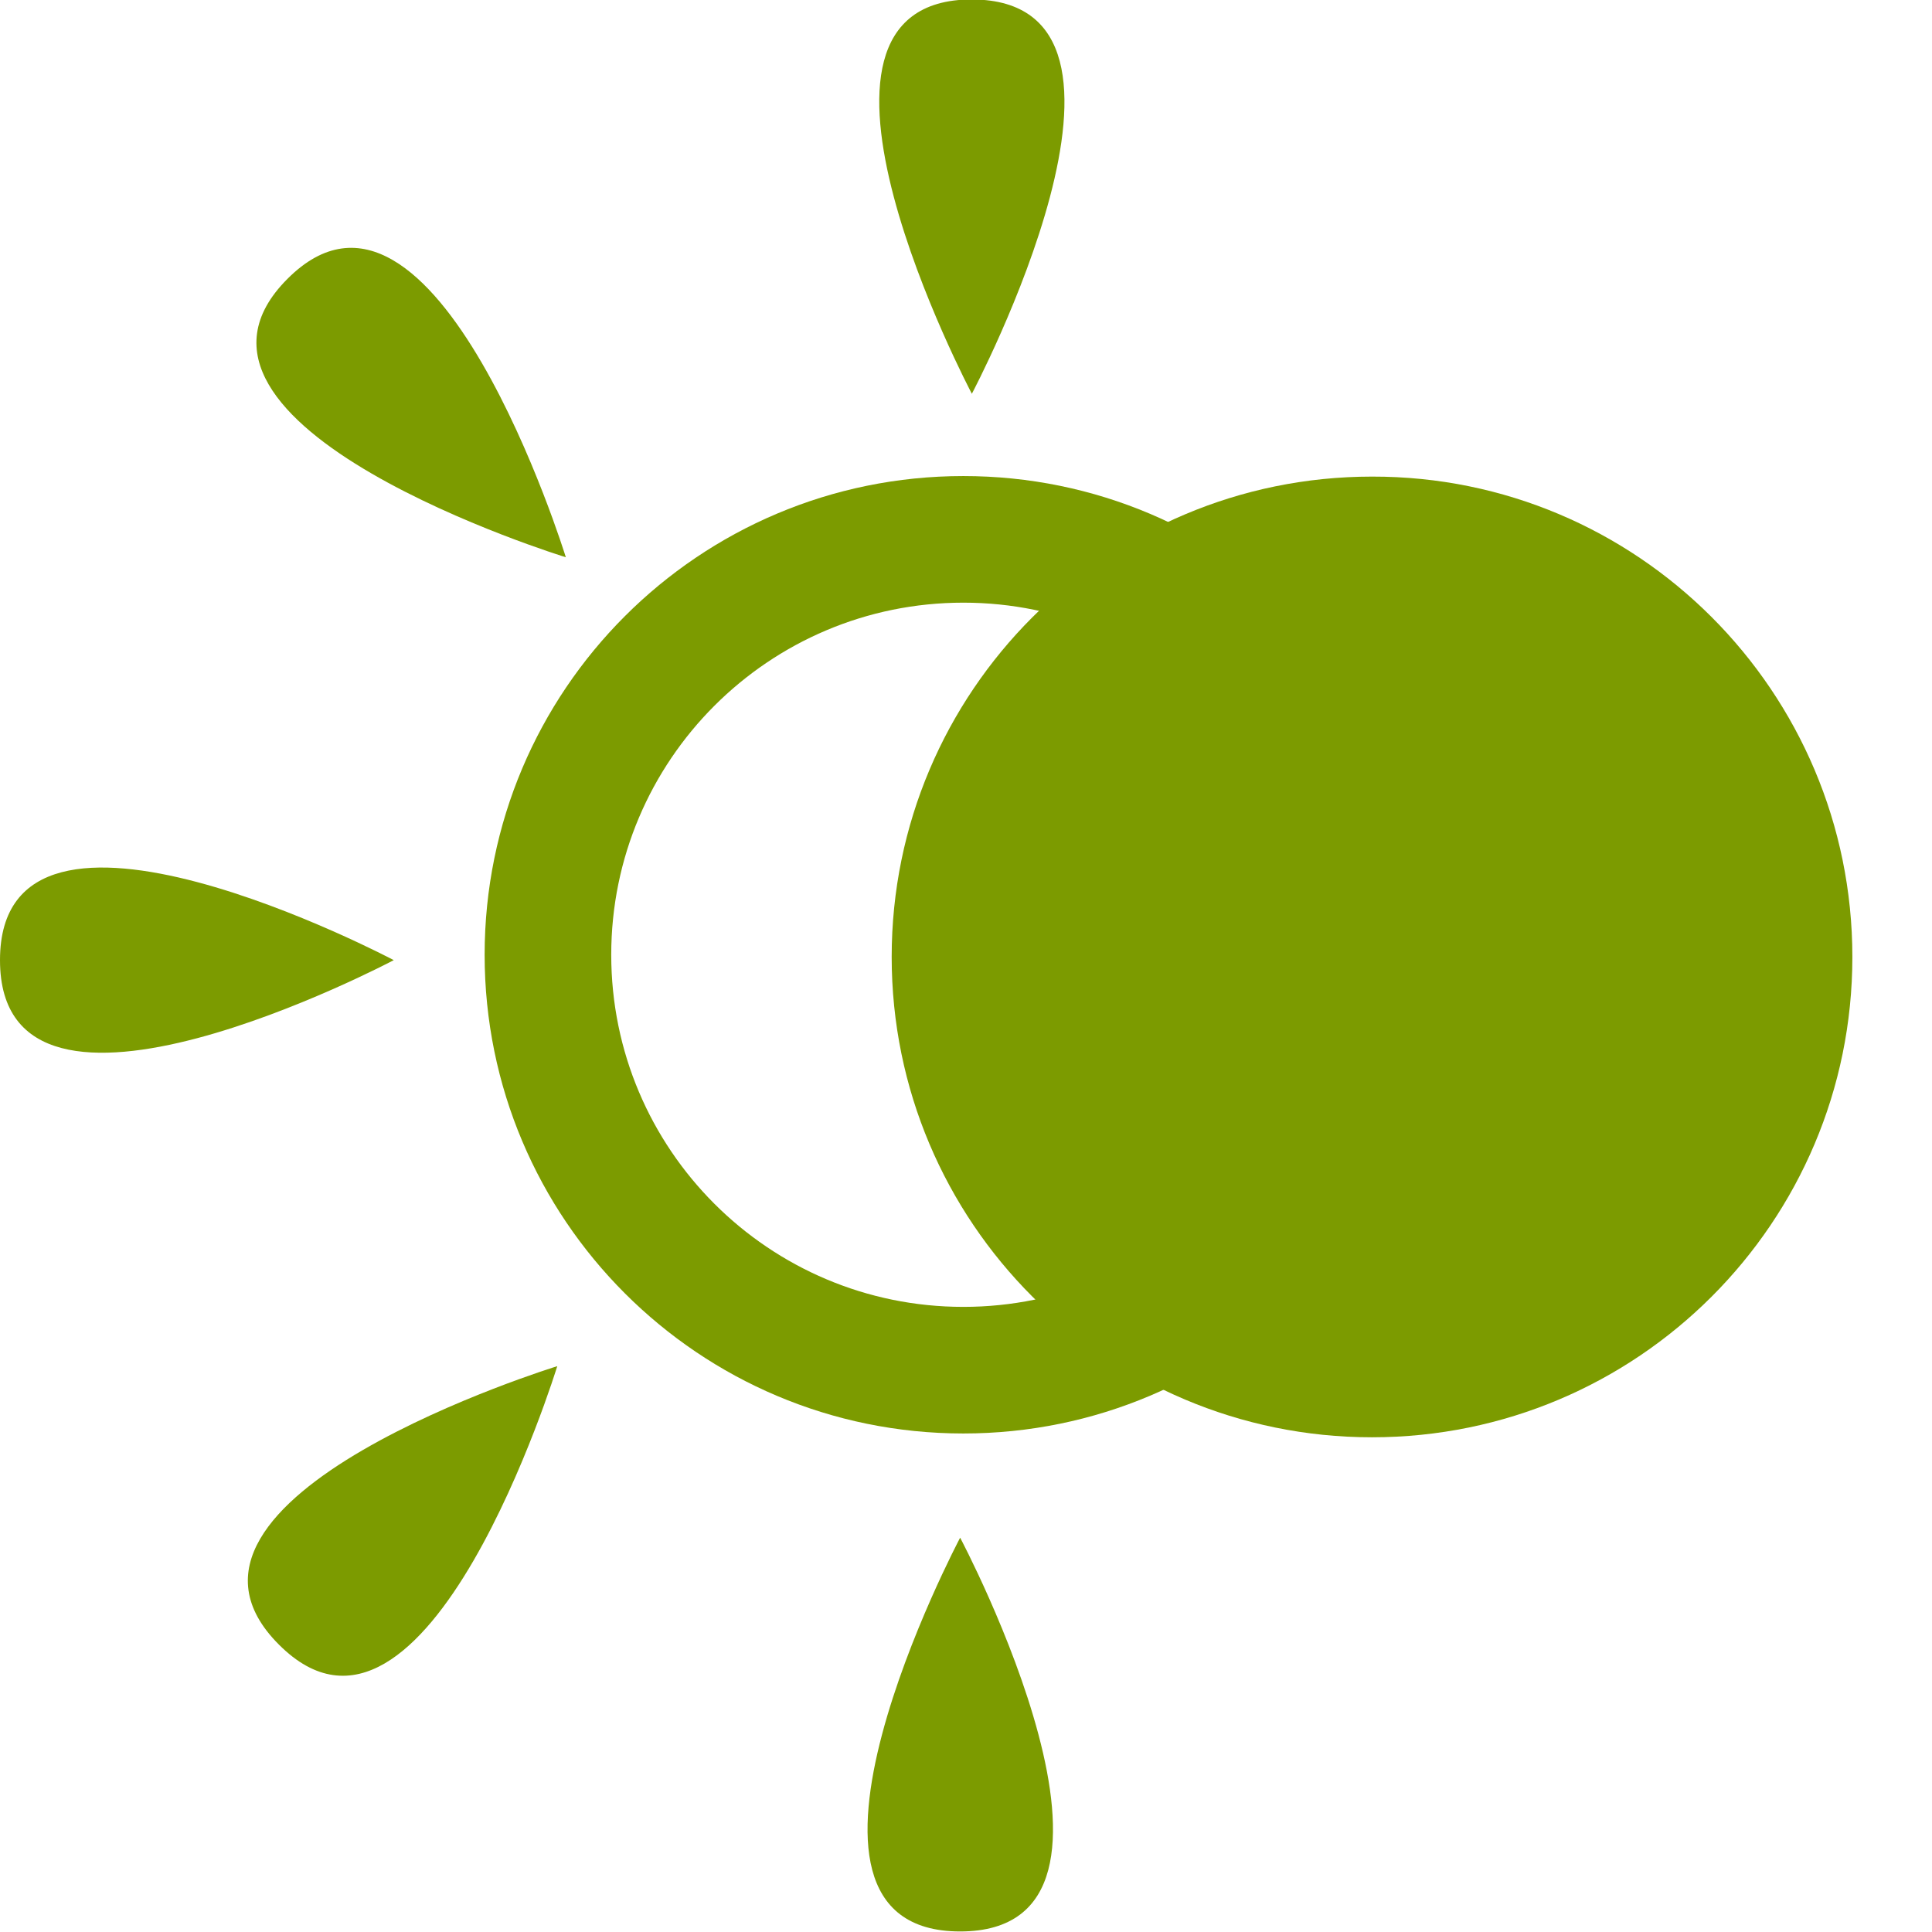
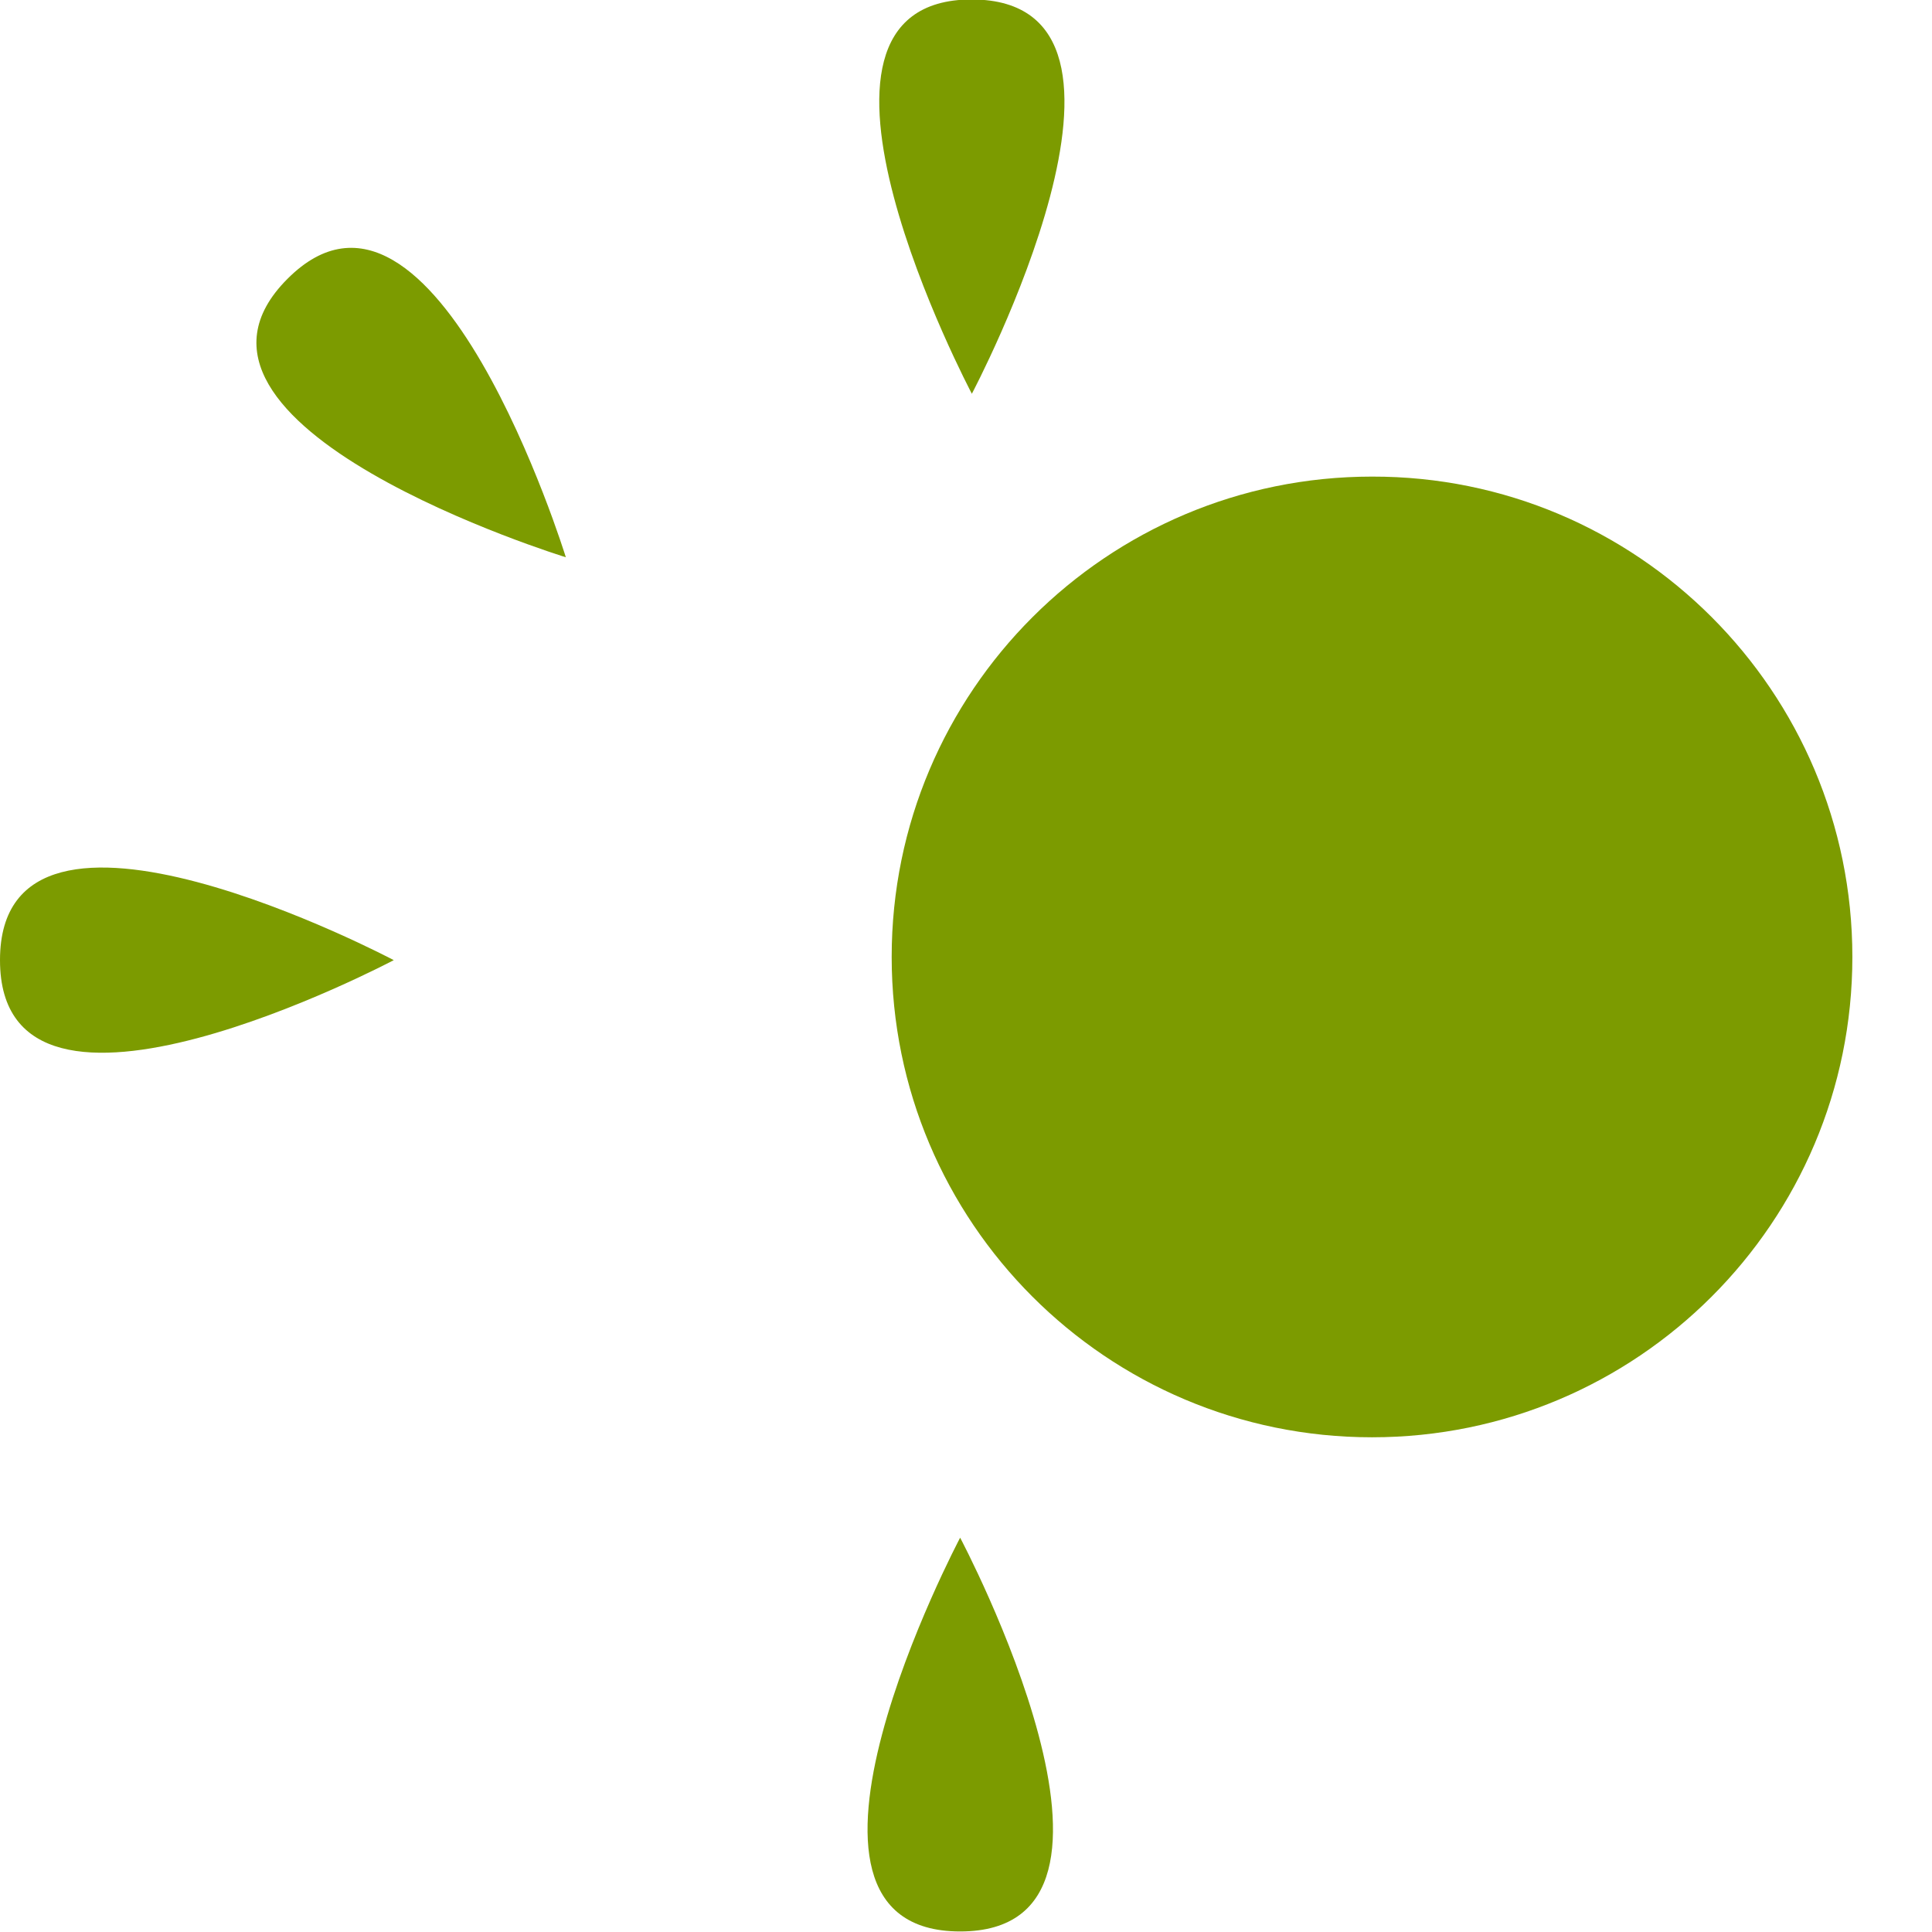
<svg xmlns="http://www.w3.org/2000/svg" version="1.1" viewBox="0 0 32 32" width="20" height="20" fill="#7c9b00">
-   <path d="M15.956 7.885c-4.381 0-7.929 3.549-7.929 7.929s3.549 7.929 7.929 7.929c4.381 0 7.929-3.549 7.929-7.929s-3.549-7.929-7.929-7.929zM15.956 21.646c-3.221 0-5.832-2.611-5.832-5.832s2.611-5.832 5.832-5.832c3.221 0 5.832 2.611 5.832 5.832s-2.611 5.832-5.832 5.832z" />
-   <path d="M16.097 6.522c0 0-3.451-6.531 0-6.531 3.451 0.009 0 6.531 0 6.531z" />
+   <path d="M16.097 6.522c0 0-3.451-6.531 0-6.531 3.451 0.009 0 6.531 0 6.531" />
  <path d="M15.903 25.469c0 0 3.46 6.522 0 6.522-3.451 0 0-6.522 0-6.522z" />
-   <path d="M9.23 22.628c0 0-2.168 7.062-4.611 4.611-2.442-2.442 4.611-4.611 4.611-4.611z" />
  <path d="M6.522 15.903c0 0-6.522 3.451-6.522 0s6.522 0 6.522 0z" />
  <path d="M9.372 9.23c0 0-7.053-2.168-4.611-4.611 2.434-2.442 4.611 4.611 4.611 4.611z" />
  <path d="M30.681 15.85c0 4.398-3.566 7.956-7.956 7.956-4.398 0-7.956-3.566-7.956-7.956 0-4.398 3.566-7.956 7.956-7.956 4.389-0.009 7.956 3.558 7.956 7.956z" />
</svg>